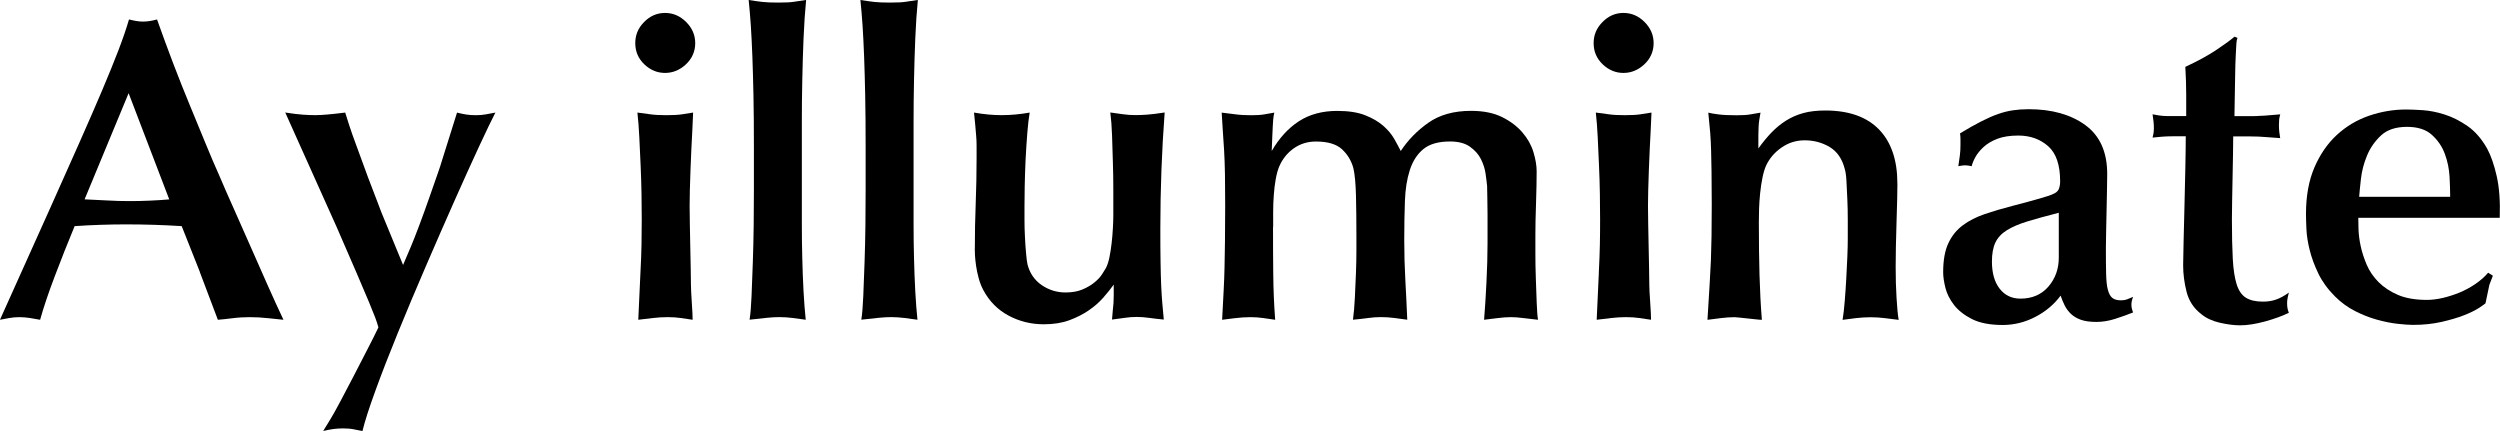
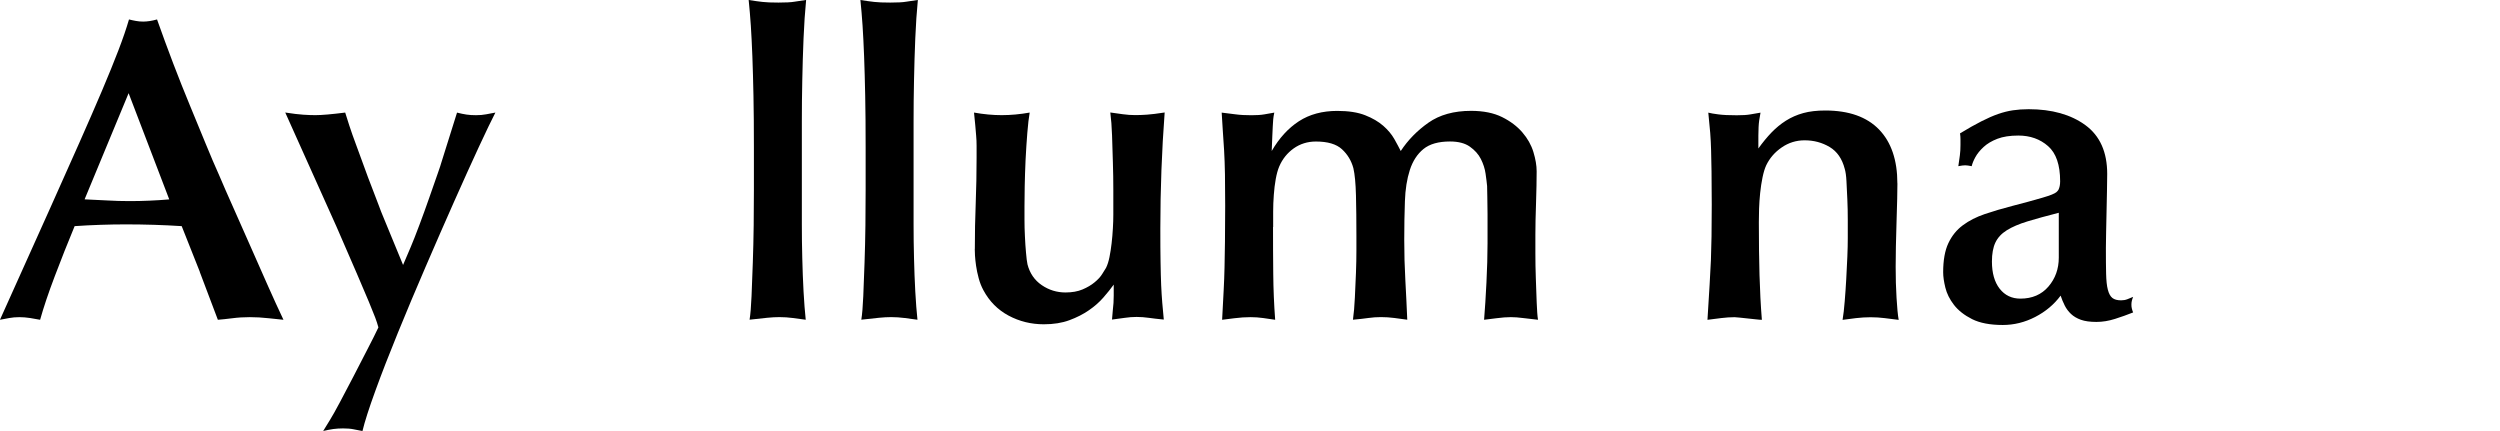
<svg xmlns="http://www.w3.org/2000/svg" viewBox="0 0 572.12 98.66">
  <defs>
    <style>.cls-1{fill:#000000;}</style>
  </defs>
  <path class="cls-1" d="M45.73,62.21l-4.15-10.46c-2.11-.14-4.21-.23-6.32-.3-2.11-.06-4.21-.1-6.32-.1-1.98,0-3.95,.03-5.93,.1-1.97,.07-3.95,.16-5.93,.3-1.58,3.82-3.1,7.64-4.54,11.45-1.45,3.82-2.57,7.15-3.36,9.98-.66-.13-1.42-.27-2.27-.4-.86-.13-1.68-.2-2.47-.2-.86,0-1.63,.07-2.32,.2-.69,.13-1.4,.27-2.13,.4l11.46-25.48c2.5-5.59,4.74-10.62,6.72-15.06,1.97-4.45,3.7-8.41,5.18-11.9,1.48-3.49,2.73-6.57,3.75-9.23s1.83-5.02,2.42-7.06c.53,.13,1.05,.25,1.58,.34,.53,.1,1.08,.15,1.68,.15,.92,0,1.97-.16,3.16-.49,1.19,3.36,2.42,6.71,3.7,10.07,1.28,3.36,2.57,6.58,3.85,9.68,1.28,3.1,2.48,6.01,3.6,8.74,1.12,2.73,2.14,5.12,3.06,7.16,.92,2.17,2.01,4.66,3.26,7.45,1.25,2.8,2.53,5.69,3.85,8.69,1.32,3,2.63,5.97,3.95,8.94,1.32,2.96,2.53,5.63,3.66,8-.73-.07-1.85-.18-3.36-.35s-2.96-.25-4.34-.25-2.71,.08-4,.25c-1.28,.16-2.39,.28-3.31,.35l-4.15-10.97ZM29.43,21.33l-10.07,24.29c1.71,.07,3.42,.15,5.14,.25,1.71,.1,3.42,.15,5.14,.15,1.51,0,3.03-.03,4.54-.1,1.51-.06,3.03-.16,4.55-.29l-9.29-24.29Z" />
  <path class="cls-1" d="M92.24,60.64l1.77-4.15c.53-1.25,1.19-2.93,1.98-5.04s1.55-4.2,2.27-6.27,1.35-3.87,1.88-5.38,.79-2.3,.79-2.37c.53-1.64,1.13-3.59,1.83-5.83,.69-2.24,1.3-4.18,1.83-5.83,.79,.2,1.51,.35,2.17,.45,.66,.1,1.38,.14,2.17,.14,.85,0,1.63-.06,2.32-.2,.69-.13,1.4-.26,2.12-.4-.85,1.65-2.12,4.28-3.8,7.9s-3.55,7.77-5.63,12.44c-2.08,4.68-4.25,9.65-6.52,14.91-2.27,5.27-4.4,10.32-6.37,15.16-1.98,4.84-3.69,9.25-5.14,13.24-1.45,3.98-2.44,7.06-2.96,9.23-.66-.14-1.34-.27-2.03-.4-.69-.14-1.5-.2-2.42-.2-.79,0-1.53,.05-2.22,.14-.69,.1-1.47,.25-2.32,.45l1.58-2.57c.53-.85,1.28-2.2,2.27-4.05,.98-1.84,2.02-3.82,3.11-5.92,1.08-2.11,2.16-4.19,3.21-6.23,1.06-2.04,1.88-3.68,2.47-4.94-.2-.72-.44-1.48-.74-2.27-.3-.79-.78-1.97-1.43-3.55-.66-1.58-1.57-3.7-2.71-6.37-1.16-2.67-2.72-6.27-4.69-10.81l-11.75-26.17c1.71,.27,3.09,.43,4.15,.5,1.05,.07,1.97,.1,2.76,.1,1.45,0,3.72-.2,6.81-.59,.2,.66,.51,1.65,.94,2.97s.94,2.76,1.53,4.34,1.2,3.25,1.83,4.99c.63,1.75,1.23,3.38,1.83,4.89s1.1,2.85,1.53,4c.42,1.15,.74,1.96,.94,2.42l4.64,11.26Z" />
-   <path class="cls-1" d="M152.19,16.69c-1.78,0-3.36-.66-4.74-1.97-1.38-1.32-2.07-2.93-2.07-4.84s.67-3.46,2.02-4.84c1.35-1.38,2.95-2.08,4.79-2.08s3.45,.69,4.84,2.08c1.38,1.38,2.07,2.99,2.07,4.84s-.71,3.52-2.12,4.84c-1.42,1.32-3.01,1.97-4.79,1.97Zm-5.63,45.82c.14-2.5,.21-4.71,.25-6.62,.03-1.91,.05-3.79,.05-5.63s-.02-3.72-.05-5.83c-.04-2.11-.1-4.26-.2-6.47-.1-2.21-.2-4.36-.3-6.47-.1-2.11-.25-4.01-.44-5.73,.99,.14,1.98,.27,2.96,.4,.99,.14,2.21,.2,3.66,.2s2.71-.06,3.61-.2c.89-.13,1.73-.26,2.52-.4l-.2,4.45c-.07,1.06-.14,2.35-.2,3.9-.07,1.55-.14,3.14-.2,4.79-.07,1.65-.12,3.21-.15,4.69s-.05,2.65-.05,3.51c0,1.12,.01,2.52,.05,4.2,.03,1.68,.07,3.39,.1,5.14,.03,1.75,.06,3.41,.1,4.99,.03,1.58,.05,2.8,.05,3.65,0,.33,.02,.88,.05,1.63,.03,.76,.08,1.57,.14,2.42,.07,.86,.12,1.68,.15,2.47s.05,1.32,.05,1.58c-.92-.13-1.82-.27-2.71-.4-.89-.13-1.89-.2-3.01-.2s-2.24,.07-3.36,.2-2.24,.27-3.36,.4l.49-10.67Z" />
  <path class="cls-1" d="M171.34,0c1.25,.2,2.3,.35,3.16,.44,.85,.1,2.07,.15,3.66,.15s2.86-.06,3.65-.2c.79-.13,1.68-.26,2.67-.4-.26,2.7-.46,5.63-.59,8.79-.13,3.16-.23,6.36-.29,9.58-.07,3.23-.1,6.39-.1,9.48v23.51c0,2.57,.03,5.15,.1,7.75,.06,2.6,.16,5.14,.29,7.6,.14,2.47,.3,4.63,.5,6.47-.99-.13-1.98-.27-2.97-.4-.98-.13-2.01-.2-3.06-.2-.86,0-1.78,.05-2.77,.15-.99,.1-2.34,.25-4.05,.44,.2-1.25,.35-3.05,.45-5.38,.1-2.34,.2-4.89,.29-7.66,.1-2.76,.16-5.61,.2-8.54,.03-2.93,.05-5.65,.05-8.15v-9.58c0-4.61-.03-8.59-.1-11.95-.07-3.36-.15-6.36-.25-8.99-.1-2.63-.22-4.97-.35-7.01-.14-2.04-.3-4.02-.5-5.93Z" />
  <path class="cls-1" d="M196.91,0c1.25,.2,2.3,.35,3.16,.44,.85,.1,2.07,.15,3.66,.15s2.86-.06,3.65-.2c.79-.13,1.68-.26,2.67-.4-.26,2.7-.46,5.63-.59,8.79-.13,3.16-.23,6.36-.29,9.58-.07,3.23-.1,6.39-.1,9.48v23.51c0,2.57,.03,5.15,.1,7.75,.06,2.6,.16,5.14,.29,7.6,.14,2.47,.3,4.63,.5,6.47-.99-.13-1.98-.27-2.97-.4-.98-.13-2.01-.2-3.06-.2-.86,0-1.78,.05-2.77,.15-.99,.1-2.34,.25-4.05,.44,.2-1.25,.35-3.05,.45-5.38,.1-2.34,.2-4.89,.29-7.66,.1-2.76,.16-5.61,.2-8.54,.03-2.93,.05-5.65,.05-8.15v-9.58c0-4.61-.03-8.59-.1-11.95-.07-3.36-.15-6.36-.25-8.99-.1-2.63-.22-4.97-.35-7.01-.14-2.04-.3-4.02-.5-5.93Z" />
  <path class="cls-1" d="M223.09,56.98c0-3.49,.06-6.96,.2-10.42,.13-3.45,.2-6.92,.2-10.42v-2.77c0-.79-.03-1.56-.1-2.32-.06-.76-.13-1.55-.2-2.37-.06-.82-.16-1.79-.29-2.92,2.24,.4,4.34,.59,6.32,.59,2.1,0,4.24-.2,6.42-.59-.2,1.12-.38,2.67-.54,4.64s-.29,4.03-.4,6.17c-.1,2.14-.16,4.18-.2,6.12s-.05,3.47-.05,4.59v2.96c0,1.25,.03,2.54,.1,3.85,.06,1.32,.14,2.57,.25,3.75,.1,1.19,.21,2.07,.34,2.67,.53,2.04,1.62,3.62,3.26,4.74,1.64,1.12,3.46,1.68,5.43,1.68,1.51,0,2.81-.23,3.9-.69,1.08-.46,2.01-1,2.76-1.63,.76-.62,1.34-1.25,1.73-1.88,.4-.62,.69-1.1,.89-1.43,.33-.66,.59-1.48,.79-2.47s.36-2.04,.49-3.16,.23-2.26,.29-3.41c.07-1.15,.1-2.19,.1-3.11v-5.68c0-2.08-.03-4.18-.1-6.32-.06-2.14-.13-4.2-.19-6.17-.07-1.98-.2-3.72-.4-5.24,.92,.14,1.88,.27,2.86,.4,.98,.14,1.94,.2,2.86,.2,.79,0,1.68-.03,2.67-.1,.99-.07,2.34-.23,4.05-.5-.33,4.41-.58,8.81-.74,13.18-.16,4.38-.25,8.81-.25,13.28,0,3.1,.01,5.68,.05,7.75,.03,2.07,.08,3.85,.14,5.33,.07,1.48,.15,2.81,.25,4,.1,1.19,.22,2.47,.35,3.85-1.38-.13-2.54-.27-3.46-.4s-1.84-.2-2.76-.2-1.81,.07-2.67,.2c-.86,.13-1.84,.27-2.96,.4,.06-.92,.13-1.66,.19-2.22,.07-.56,.12-1.08,.15-1.58,.03-.49,.05-1.05,.05-1.68v-2.52c-.66,.92-1.45,1.91-2.37,2.96-.92,1.06-2.03,2.03-3.31,2.91-1.28,.89-2.77,1.65-4.45,2.27-1.68,.63-3.64,.94-5.87,.94-2.9,0-5.58-.66-8.05-1.98s-4.4-3.25-5.78-5.83c-.46-.85-.82-1.78-1.08-2.76-.27-.99-.46-1.93-.59-2.82-.13-.89-.21-1.68-.25-2.37-.03-.69-.05-1.2-.05-1.53Z" />
  <path class="cls-1" d="M291.33,51.95c0,3.55,.01,7.11,.05,10.66,.03,3.56,.18,7.08,.44,10.57-.92-.13-1.84-.27-2.76-.4s-1.88-.2-2.86-.2c-1.19,0-2.44,.08-3.75,.25s-2.24,.28-2.77,.35c.14-2.63,.25-4.86,.35-6.67,.1-1.81,.16-3.59,.2-5.33,.03-1.74,.06-3.68,.1-5.83,.03-2.14,.05-4.89,.05-8.25,0-2.7-.02-5.09-.05-7.16-.04-2.07-.1-3.93-.2-5.58-.1-1.64-.2-3.16-.3-4.54-.1-1.38-.18-2.73-.25-4.05,1.12,.14,2.19,.27,3.21,.4,1.02,.14,2.22,.2,3.6,.2,1.19,0,2.17-.06,2.96-.2,.79-.13,1.55-.26,2.27-.4-.13,.59-.21,1.12-.25,1.58-.03,.46-.06,.99-.1,1.58s-.07,1.32-.1,2.17c-.03,.86-.08,2.01-.14,3.46,1.71-2.96,3.79-5.23,6.22-6.81s5.36-2.37,8.79-2.37c2.57,0,4.69,.33,6.37,.99,1.68,.66,3.06,1.47,4.15,2.42,1.08,.95,1.92,1.96,2.52,3.01,.59,1.05,1.08,1.97,1.48,2.76,1.64-2.5,3.75-4.66,6.32-6.47,2.57-1.81,5.83-2.72,9.77-2.72,2.83,0,5.2,.48,7.11,1.43,1.91,.95,3.46,2.13,4.64,3.51,1.19,1.38,2.03,2.88,2.52,4.49,.49,1.62,.74,3.08,.74,4.4,0,2.04-.05,4.46-.14,7.26-.1,2.8-.15,5.22-.15,7.26v4.3c0,1.81,.03,3.69,.1,5.63,.07,1.94,.14,3.8,.2,5.58,.07,1.77,.16,3.09,.3,3.95-1.32-.13-2.47-.27-3.46-.4s-1.91-.2-2.76-.2c-.93,0-2.03,.08-3.31,.25-1.28,.16-2.22,.28-2.81,.35,.2-2.44,.38-5.27,.54-8.5,.16-3.22,.25-6.22,.25-8.98v-6.72c0-1.38-.02-2.68-.05-3.9-.03-1.22-.05-2.05-.05-2.52-.07-.72-.18-1.66-.35-2.82-.16-1.15-.53-2.27-1.08-3.36s-1.4-2.03-2.52-2.82-2.63-1.18-4.54-1.18c-2.63,0-4.66,.57-6.08,1.73-1.41,1.15-2.45,2.75-3.11,4.79-.66,2.04-1.04,4.43-1.13,7.16-.1,2.73-.15,5.68-.15,8.84s.08,6.16,.25,9.19,.31,6.06,.44,9.08c-.98-.13-1.97-.27-2.96-.4s-2.01-.2-3.06-.2c-.99,0-1.94,.07-2.86,.2s-2.11,.27-3.55,.4c.2-1.45,.35-3.14,.44-5.09s.18-3.83,.25-5.68c.07-1.84,.1-3.52,.1-5.03v-3.36c0-3.42-.03-6.52-.1-9.28-.07-2.77-.27-4.84-.59-6.23-.46-1.71-1.33-3.16-2.61-4.34-1.29-1.19-3.28-1.77-5.97-1.77-1.91,0-3.61,.53-5.09,1.58-1.48,1.06-2.58,2.44-3.31,4.15-.33,.79-.59,1.75-.79,2.86-.2,1.12-.35,2.32-.44,3.61-.1,1.28-.15,2.57-.15,3.85v3.51Z" />
-   <path class="cls-1" d="M371.51,16.69c-1.77,0-3.36-.66-4.74-1.97-1.38-1.32-2.07-2.93-2.07-4.84s.68-3.46,2.03-4.84c1.35-1.38,2.95-2.08,4.79-2.08s3.46,.69,4.84,2.08c1.38,1.38,2.07,2.99,2.07,4.84s-.71,3.52-2.12,4.84c-1.42,1.32-3.01,1.97-4.79,1.97Zm-5.63,45.82c.13-2.5,.21-4.71,.25-6.62s.05-3.79,.05-5.63-.02-3.72-.05-5.83-.1-4.26-.2-6.47c-.1-2.21-.2-4.36-.29-6.47-.1-2.11-.25-4.01-.44-5.73,.99,.14,1.97,.27,2.96,.4,.99,.14,2.2,.2,3.66,.2s2.71-.06,3.6-.2c.89-.13,1.73-.26,2.52-.4l-.2,4.45c-.07,1.06-.14,2.35-.2,3.9-.07,1.55-.14,3.14-.2,4.79-.07,1.65-.12,3.21-.15,4.69s-.05,2.65-.05,3.51c0,1.12,.01,2.52,.05,4.2,.03,1.68,.06,3.39,.1,5.14,.03,1.75,.06,3.41,.1,4.99,.03,1.58,.05,2.8,.05,3.65,0,.33,.01,.88,.05,1.63,.03,.76,.08,1.57,.15,2.42,.07,.86,.12,1.68,.15,2.47s.05,1.32,.05,1.58c-.92-.13-1.83-.27-2.71-.4s-1.9-.2-3.01-.2-2.24,.07-3.36,.2-2.24,.27-3.36,.4l.49-10.67Z" />
  <path class="cls-1" d="M434.22,41.97c0,.72-.02,1.9-.05,3.51-.03,1.62-.09,3.38-.15,5.29-.07,1.91-.12,3.8-.15,5.68-.03,1.88-.05,3.41-.05,4.6,0,2.5,.06,4.87,.2,7.11,.13,2.24,.29,3.92,.49,5.04-1.12-.13-2.19-.27-3.21-.4-1.02-.13-2.09-.2-3.21-.2s-2.24,.07-3.36,.2-2.14,.27-3.06,.4c.2-1.19,.36-2.6,.49-4.25,.14-1.64,.25-3.34,.35-5.09,.1-1.74,.18-3.44,.25-5.08s.1-3.06,.1-4.25v-4.25c0-1.58-.03-3.12-.1-4.64s-.13-2.9-.2-4.15c-.06-1.25-.2-2.21-.4-2.86-.59-2.3-1.75-3.97-3.45-4.99-1.72-1.02-3.62-1.53-5.73-1.53-1.91,0-3.66,.54-5.24,1.63-1.58,1.08-2.76,2.45-3.55,4.1-.33,.72-.61,1.64-.84,2.76-.23,1.12-.41,2.3-.54,3.56-.13,1.25-.21,2.47-.25,3.65-.03,1.19-.05,2.21-.05,3.06,0,4.54,.05,8.56,.15,12.05,.1,3.49,.27,6.91,.54,10.27-.27,0-.69-.03-1.28-.1-.59-.06-1.22-.13-1.88-.2-.66-.06-1.28-.13-1.88-.2-.59-.06-.99-.1-1.19-.1-.99,0-2.01,.07-3.06,.2s-2.11,.27-3.16,.4c.2-3.29,.36-5.96,.49-8s.23-3.93,.3-5.68c.06-1.74,.11-3.55,.14-5.43s.05-4.3,.05-7.26c0-3.16-.02-5.68-.05-7.56s-.06-3.51-.1-4.89-.1-2.7-.2-3.95c-.1-1.25-.25-2.8-.44-4.64,.53,.14,1.3,.27,2.32,.4,1.02,.14,2.42,.2,4.2,.2,1.32,0,2.35-.06,3.11-.2,.76-.13,1.53-.26,2.32-.4-.14,.73-.23,1.32-.3,1.78-.06,.46-.12,.97-.14,1.53-.03,.56-.05,1.21-.05,1.93v2.96c.99-1.38,1.99-2.6,3.01-3.66,1.02-1.05,2.12-1.96,3.31-2.71s2.5-1.33,3.95-1.73,3.13-.59,5.04-.59c5.4,0,9.49,1.45,12.3,4.34,2.8,2.9,4.2,7.01,4.2,12.34Z" />
  <path class="cls-1" d="M463.95,46.22c1.45-.4,2.62-.72,3.51-.99,.89-.26,1.58-.49,2.07-.69s.84-.38,1.04-.54,.36-.35,.49-.54c.27-.53,.4-1.18,.4-1.97,0-3.76-.92-6.44-2.76-8.05-1.84-1.62-4.12-2.42-6.81-2.42-1.91,0-3.51,.25-4.79,.74-1.29,.5-2.34,1.12-3.16,1.88s-1.45,1.53-1.88,2.32-.71,1.48-.84,2.07c-.66-.13-1.15-.2-1.48-.2-.4,0-.93,.07-1.58,.2,.13-.92,.25-1.75,.35-2.47,.1-.72,.14-1.51,.14-2.37v-1.33c0-.43-.03-.87-.1-1.34,1.84-1.12,3.47-2.04,4.89-2.76,1.41-.72,2.7-1.28,3.85-1.68s2.28-.68,3.36-.84,2.29-.25,3.6-.25c5.33,0,9.66,1.22,12.99,3.65,3.33,2.44,4.99,6.16,4.99,11.16,0,.92-.02,2.17-.05,3.75-.03,1.58-.06,3.21-.1,4.89-.03,1.68-.07,3.27-.1,4.79s-.05,2.67-.05,3.46c0,2.44,.01,4.43,.05,5.97s.16,2.76,.4,3.65c.23,.89,.58,1.52,1.04,1.88,.46,.36,1.12,.54,1.98,.54,.53,0,1-.08,1.43-.25s.87-.35,1.33-.54c-.13,.33-.23,.63-.29,.89-.07,.26-.1,.56-.1,.89s.03,.63,.1,.89c.06,.27,.16,.56,.29,.89-1.32,.53-2.7,1.02-4.15,1.48-1.45,.46-2.86,.69-4.24,.69-1.45,0-2.64-.16-3.56-.49s-1.68-.78-2.27-1.34-1.07-1.2-1.43-1.92-.68-1.48-.94-2.27c-1.51,2.04-3.46,3.67-5.83,4.89-2.37,1.22-4.84,1.83-7.41,1.83-2.9,0-5.24-.45-7.02-1.34-1.77-.89-3.16-1.98-4.15-3.26s-1.64-2.6-1.97-3.95c-.33-1.35-.5-2.52-.5-3.51,0-2.76,.4-4.99,1.19-6.66,.79-1.68,1.89-3.05,3.31-4.1,1.42-1.06,3.1-1.91,5.04-2.57,1.94-.66,4.06-1.28,6.37-1.88l3.36-.89Zm7.21,2.47c-2.83,.72-5.22,1.38-7.16,1.97s-3.52,1.27-4.74,2.03-2.09,1.7-2.62,2.82-.79,2.57-.79,4.34c0,2.63,.59,4.71,1.77,6.22s2.77,2.27,4.74,2.27c2.7,0,4.84-.92,6.42-2.76,1.58-1.84,2.37-4.05,2.37-6.62v-10.27Z" />
-   <path class="cls-1" d="M512.04,8.69c-.14,.33-.22,.76-.25,1.29-.03,.53-.08,1.4-.14,2.61-.07,1.22-.12,2.93-.15,5.14-.03,2.21-.08,5.15-.15,8.84h4.45c.46,0,.85-.01,1.19-.05,.33-.03,.72-.05,1.18-.05l3.66-.3c-.13,.46-.21,.86-.25,1.19-.03,.33-.05,.76-.05,1.28,0,.99,.1,1.98,.29,2.97-1.05-.07-1.96-.14-2.71-.2-.76-.07-1.5-.12-2.22-.15s-1.53-.05-2.42-.05h-3.4c0,1.05-.02,2.44-.05,4.15-.03,1.71-.07,3.49-.1,5.33s-.07,3.62-.1,5.33c-.03,1.71-.05,3.1-.05,4.15,0,3.69,.07,6.73,.2,9.13,.14,2.41,.43,4.33,.89,5.78,.46,1.45,1.17,2.47,2.12,3.06s2.26,.89,3.9,.89c1.12,0,2.14-.16,3.06-.5,.92-.33,1.88-.85,2.86-1.58-.07,.26-.15,.62-.25,1.08-.1,.46-.15,.89-.15,1.28,0,.53,.03,.95,.1,1.28,.07,.33,.16,.66,.3,.99-1.45,.72-3.26,1.38-5.43,1.98-2.17,.59-4.08,.89-5.72,.89-1.38,0-2.93-.2-4.64-.59s-3.13-1.05-4.25-1.97c-1.71-1.32-2.83-3.01-3.36-5.09s-.79-4.1-.79-6.08c0-1.05,.03-2.83,.1-5.33,.06-2.5,.13-5.2,.2-8.1,.06-2.9,.13-5.81,.2-8.74,.06-2.93,.1-5.39,.1-7.36h-2.96c-.93,0-1.78,.03-2.57,.1-.79,.07-1.48,.14-2.07,.2,.07-.26,.13-.56,.2-.89,.06-.33,.1-.76,.1-1.28,0-.92-.1-1.98-.3-3.16,.33,.07,.81,.15,1.43,.25,.63,.1,1.27,.15,1.92,.15h4.35v-4.94c0-1.91-.07-4.01-.2-6.32,2.83-1.31,5.18-2.6,7.06-3.85s3.27-2.27,4.2-3.06l.69,.29Z" />
-   <path class="cls-1" d="M539.69,49.87c0,.6,.01,1.48,.05,2.63s.2,2.44,.5,3.82c.29,1.39,.76,2.81,1.38,4.27,.62,1.46,1.53,2.78,2.71,3.97,1.19,1.19,2.67,2.17,4.44,2.93,1.78,.76,3.98,1.14,6.62,1.14,1.12,0,2.32-.15,3.6-.44,1.28-.3,2.57-.71,3.85-1.23,1.28-.53,2.5-1.19,3.66-1.98,1.15-.79,2.12-1.64,2.91-2.57l1.08,.69c-.14,.33-.27,.68-.4,1.04s-.27,.71-.4,1.04l-.89,4.23c-.2,.19-.73,.56-1.58,1.11-.85,.55-1.99,1.1-3.4,1.65-1.42,.55-3.12,1.05-5.09,1.5-1.98,.45-4.15,.68-6.52,.68-.92,0-2.11-.09-3.55-.25-1.45-.16-3.01-.48-4.69-.94-1.68-.46-3.36-1.12-5.03-1.98-1.68-.85-3.21-1.97-4.6-3.36-1.64-1.64-2.91-3.39-3.8-5.24-.89-1.84-1.55-3.64-1.98-5.38-.43-1.74-.68-3.34-.74-4.79-.07-1.45-.1-2.6-.1-3.46,0-4.08,.64-7.62,1.92-10.61,1.29-3,3-5.48,5.14-7.46,2.14-1.97,4.6-3.44,7.36-4.39,2.77-.95,5.6-1.43,8.49-1.43,.93,0,2.17,.05,3.76,.15,1.58,.1,3.26,.43,5.03,.99,1.78,.56,3.54,1.45,5.29,2.66,1.74,1.22,3.24,2.95,4.49,5.19,.85,1.58,1.58,3.67,2.17,6.27,.59,2.6,.82,5.78,.69,9.53h-32.39Zm21.03-4.84c0-1.19-.05-2.7-.14-4.54-.1-1.84-.46-3.61-1.09-5.29-.62-1.68-1.61-3.12-2.96-4.34-1.35-1.22-3.25-1.83-5.68-1.83-2.57,0-4.56,.66-5.97,1.98-1.41,1.32-2.48,2.86-3.21,4.64-.73,1.78-1.19,3.56-1.38,5.33-.2,1.78-.33,3.13-.4,4.05h20.84Z" />
</svg>